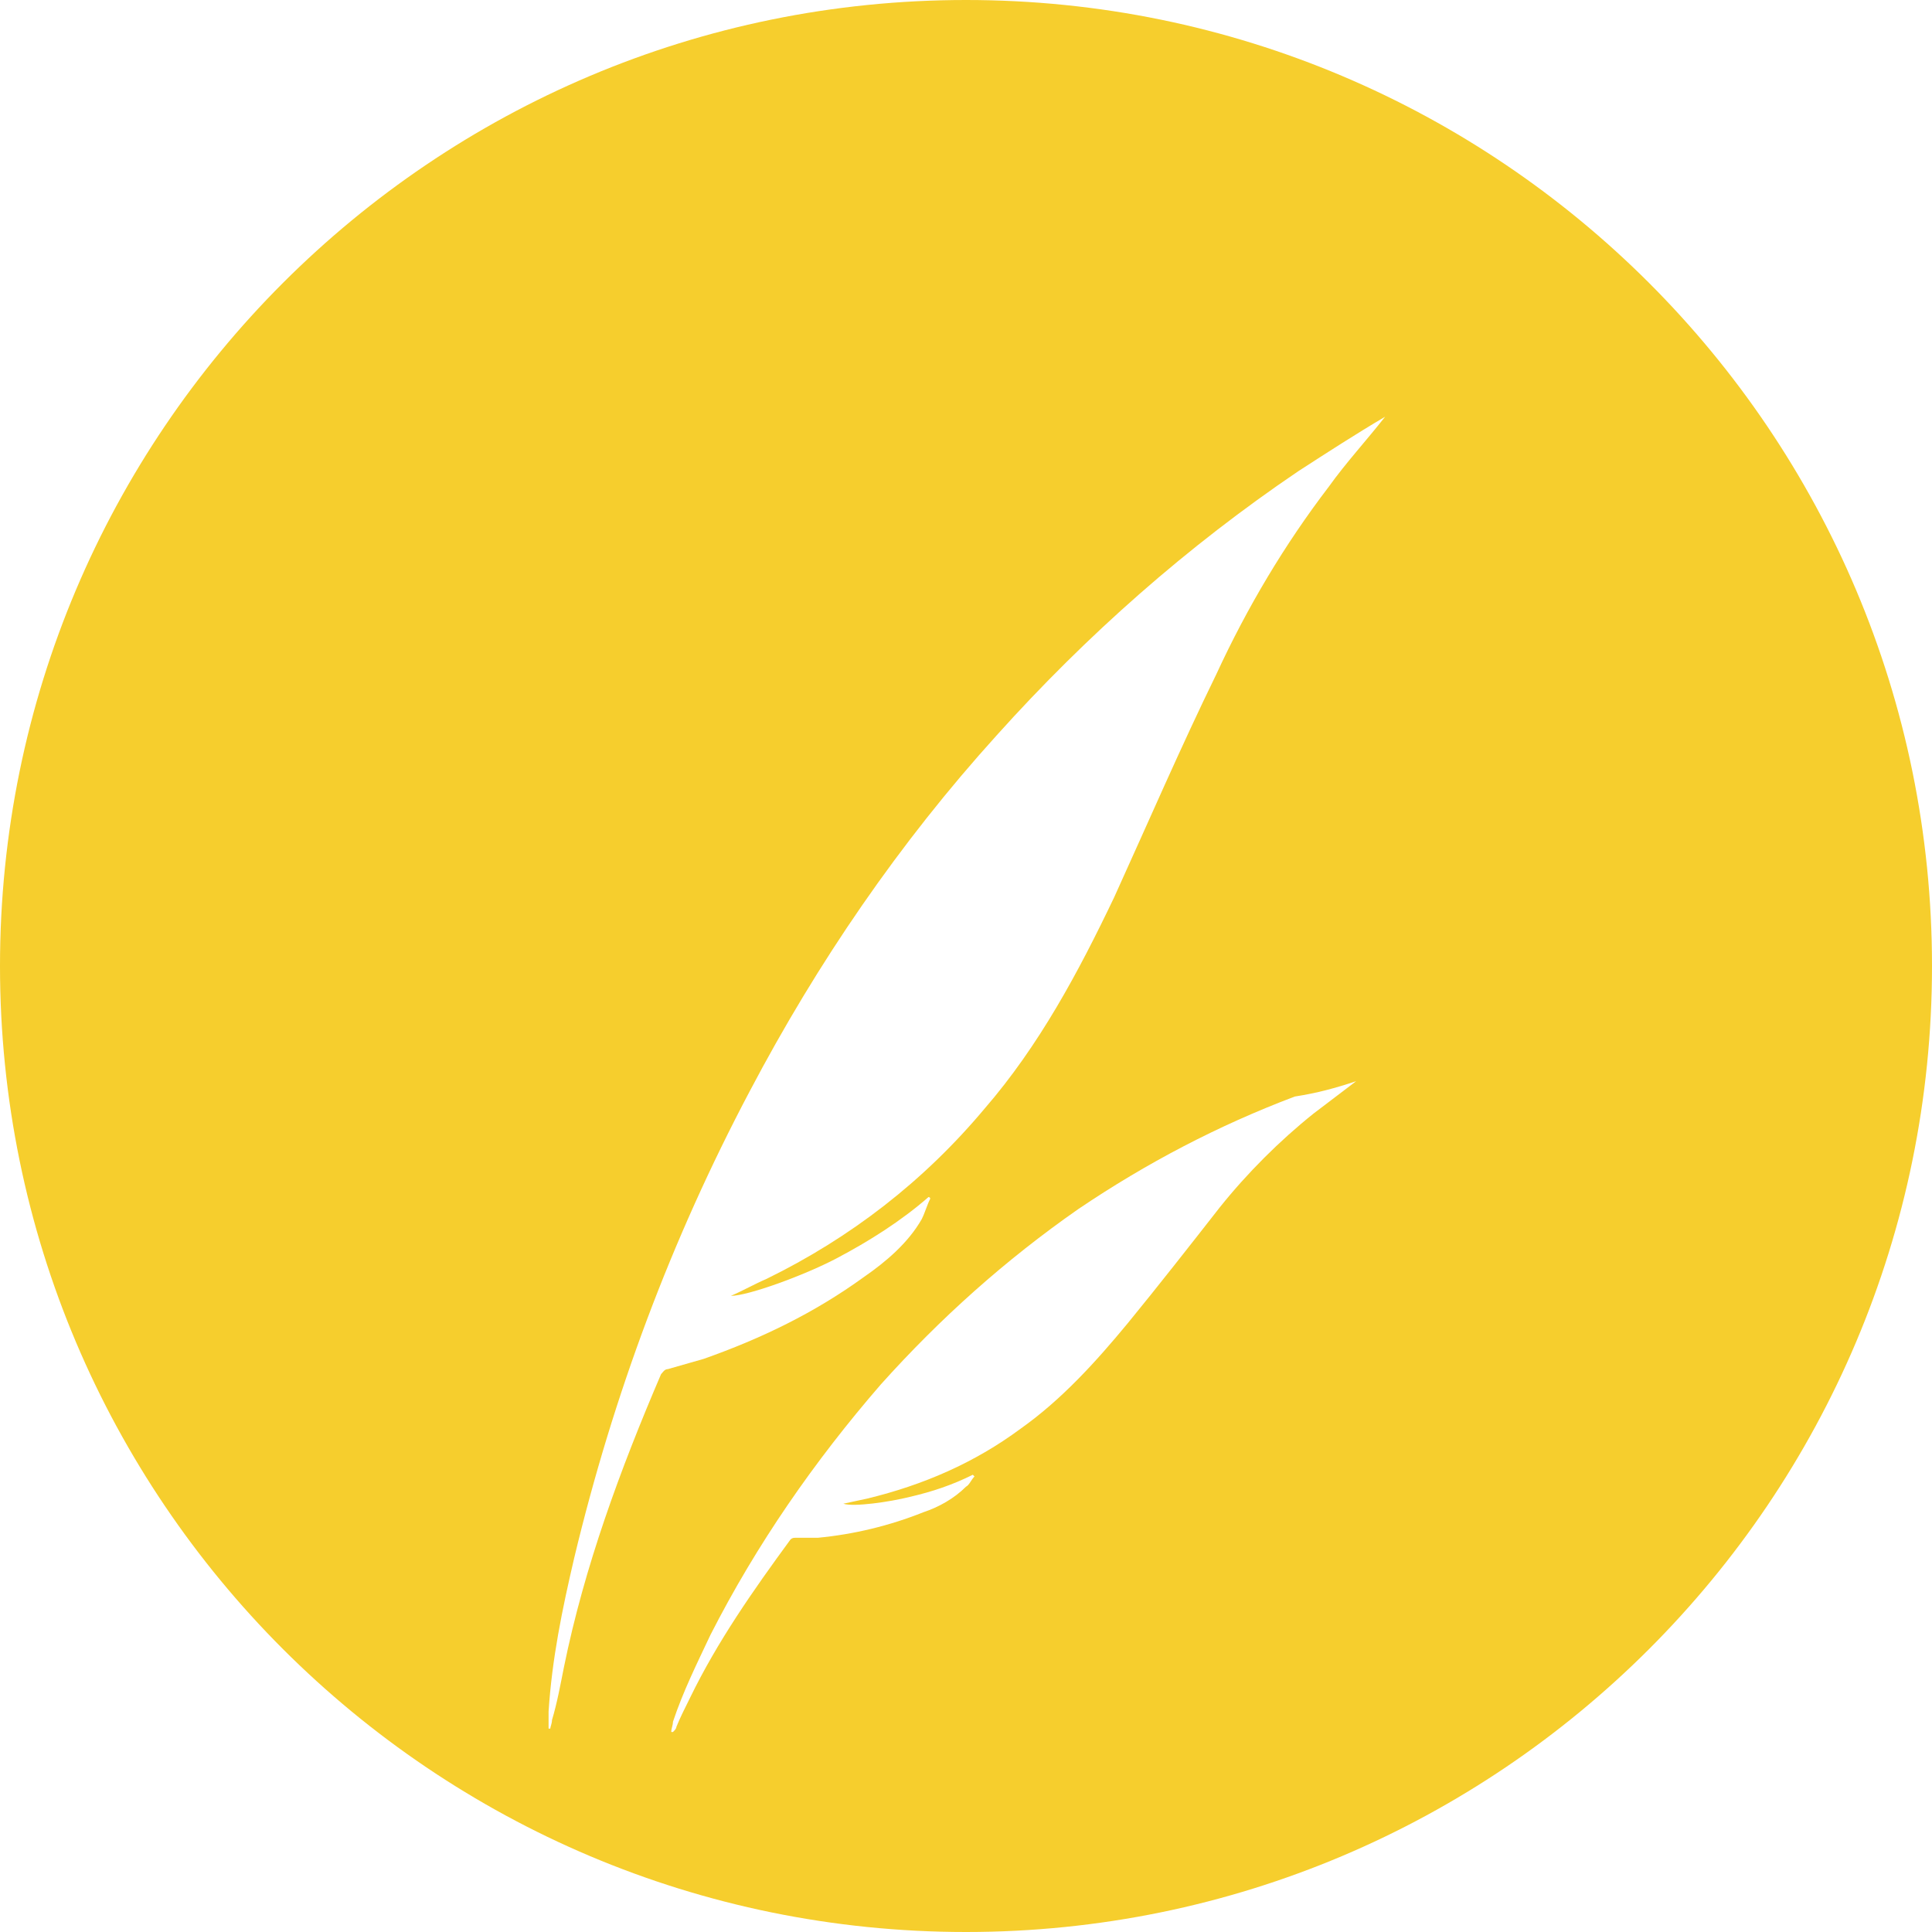
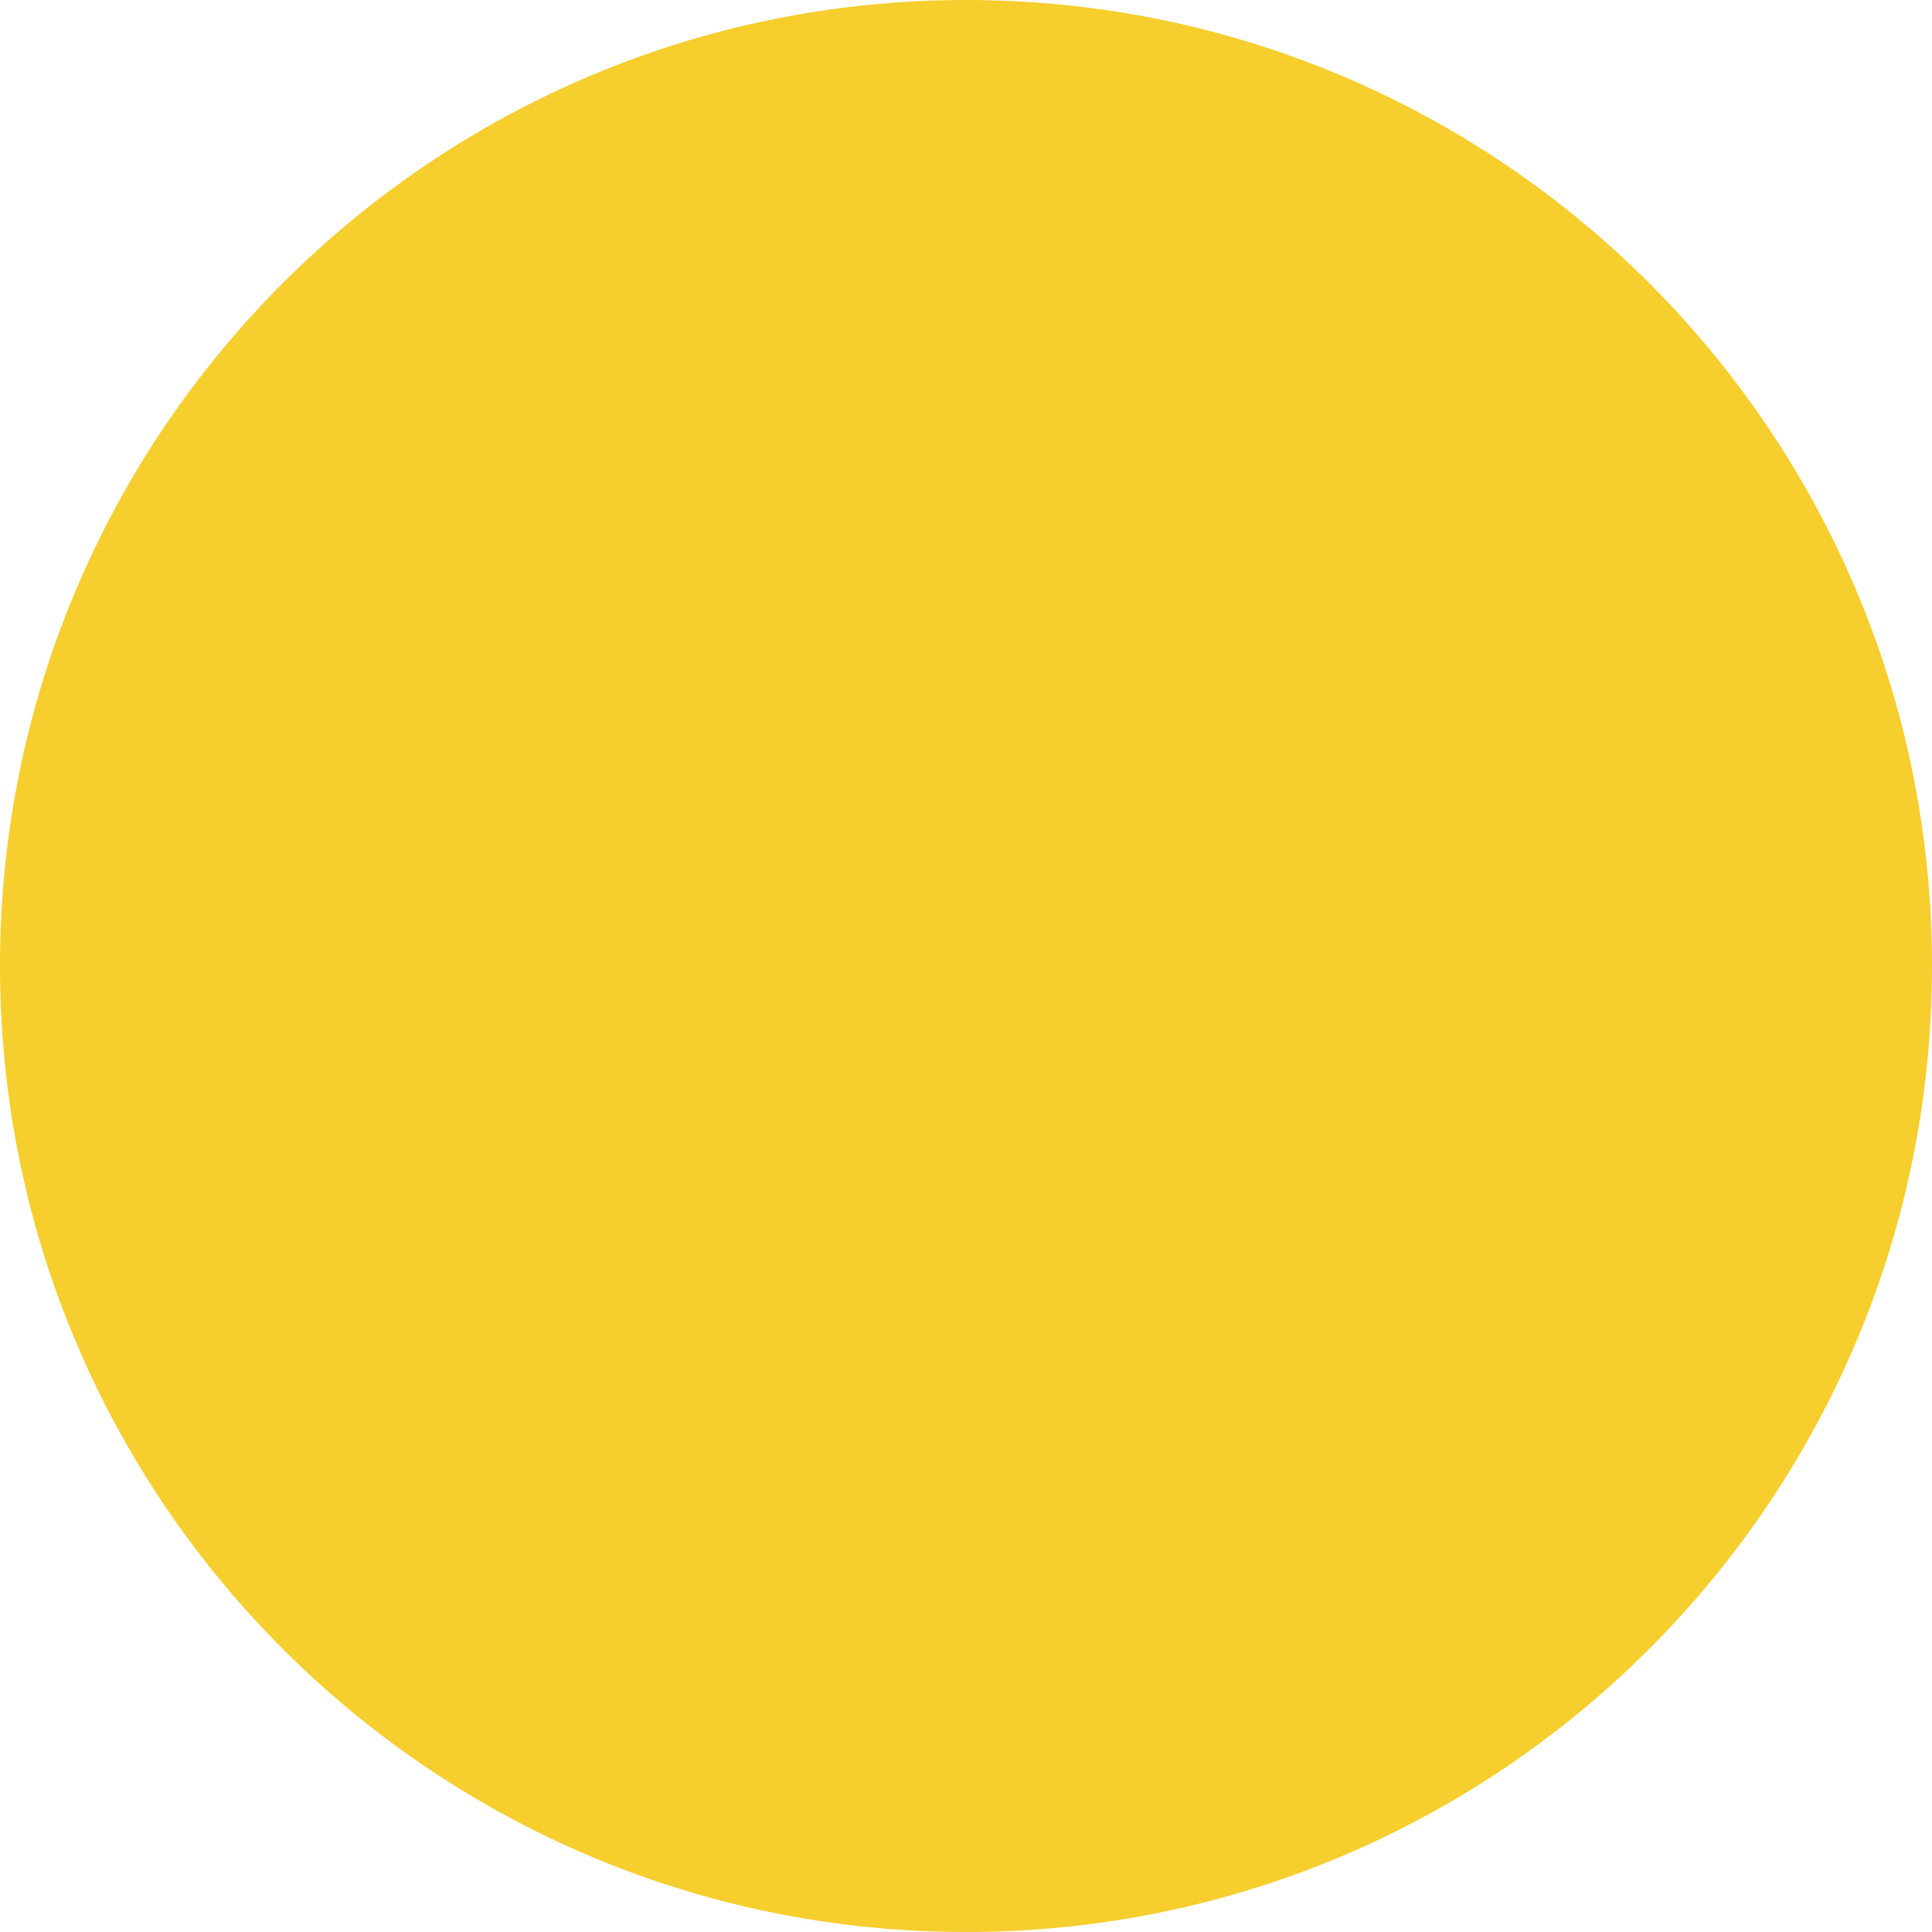
<svg xmlns="http://www.w3.org/2000/svg" width="109" height="109" viewBox="0 0 109 109" fill="none">
  <path d="M54.5 109C84.6 109 109 84.6 109 54.5C109 24.401 84.6 0 54.5 0C24.401 0 0 24.401 0 54.5C0 84.6 24.401 109 54.5 109Z" fill="#F6CE2D" />
  <g filter="url(#filter0_d)">
-     <path d="M76.511 56.999C75.742 57.576 74.877 58.249 74.108 58.825C72.186 60.363 70.36 62.19 68.822 64.112C67.092 66.323 65.361 68.533 63.631 70.648C61.805 72.859 59.883 74.973 57.576 76.608C54.98 78.53 52.097 79.779 48.925 80.548C48.444 80.644 48.06 80.741 47.579 80.837C48.156 81.029 50.174 80.741 51.328 80.452C52.577 80.164 53.731 79.779 54.884 79.203C54.884 79.203 54.884 79.203 54.98 79.299C54.788 79.491 54.692 79.779 54.5 79.876C53.827 80.548 52.962 81.029 52.097 81.317C50.175 82.086 48.156 82.567 46.137 82.759C45.753 82.759 45.272 82.759 44.888 82.759C44.792 82.759 44.696 82.759 44.599 82.855C42.485 85.739 40.466 88.623 38.928 91.794C38.64 92.371 38.352 92.948 38.16 93.428C38.16 93.525 38.063 93.621 37.967 93.717H37.871C37.871 93.525 37.967 93.332 37.967 93.14C38.544 91.41 39.313 89.872 40.082 88.238C42.677 83.144 45.945 78.434 49.694 74.108C53.058 70.36 56.711 67.092 60.844 64.208C64.689 61.613 68.726 59.498 73.051 57.864C74.301 57.672 75.358 57.383 76.511 56.999Z" fill="white" />
-     <path d="M78.145 19.512C77.088 20.858 75.934 22.108 74.973 23.453C72.474 26.721 70.359 30.278 68.629 34.027C66.611 38.16 64.784 42.389 62.862 46.618C60.843 50.847 58.633 54.981 55.557 58.537C52.097 62.67 47.963 65.842 43.254 68.149C42.581 68.438 41.908 68.822 41.235 69.11C42.196 69.11 45.368 67.957 47.194 66.996C49.021 66.034 50.847 64.881 52.385 63.535C52.385 63.535 52.481 63.535 52.481 63.632C52.289 64.016 52.193 64.4 52.001 64.785C51.231 66.131 49.982 67.188 48.732 68.053C45.945 70.072 42.965 71.513 39.697 72.667C39.024 72.859 38.351 73.051 37.679 73.243C37.486 73.243 37.39 73.436 37.294 73.532C34.987 78.915 32.969 84.393 31.815 90.064C31.623 91.026 31.431 92.083 31.142 93.044C31.142 93.236 31.046 93.429 31.046 93.525H30.95C30.95 93.236 30.95 92.948 30.95 92.564C31.142 89.584 31.719 86.796 32.392 83.913C34.603 74.685 37.871 65.938 42.292 57.576C46.137 50.271 50.751 43.542 56.23 37.487C61.324 31.816 66.995 26.818 73.243 22.588C74.877 21.531 76.511 20.474 78.145 19.512C78.145 19.416 78.145 19.512 78.145 19.512Z" fill="white" />
-   </g>
+     </g>
  <defs>
    <filter id="filter0_d" x="22.95" y="15.47" width="63.195" height="90.247" filterUnits="userSpaceOnUse" color-interpolation-filters="sRGB">
      <feFlood flood-opacity="0" result="BackgroundImageFix" />
      <feColorMatrix in="SourceAlpha" type="matrix" values="0 0 0 0 0 0 0 0 0 0 0 0 0 0 0 0 0 0 127 0" />
      <feOffset dy="4" />
      <feGaussianBlur stdDeviation="4" />
      <feColorMatrix type="matrix" values="0 0 0 0 0 0 0 0 0 0 0 0 0 0 0 0 0 0 0.25 0" />
      <feBlend mode="normal" in2="BackgroundImageFix" result="effect1_dropShadow" />
      <feBlend mode="normal" in="SourceGraphic" in2="effect1_dropShadow" result="shape" />
    </filter>
  </defs>
</svg>